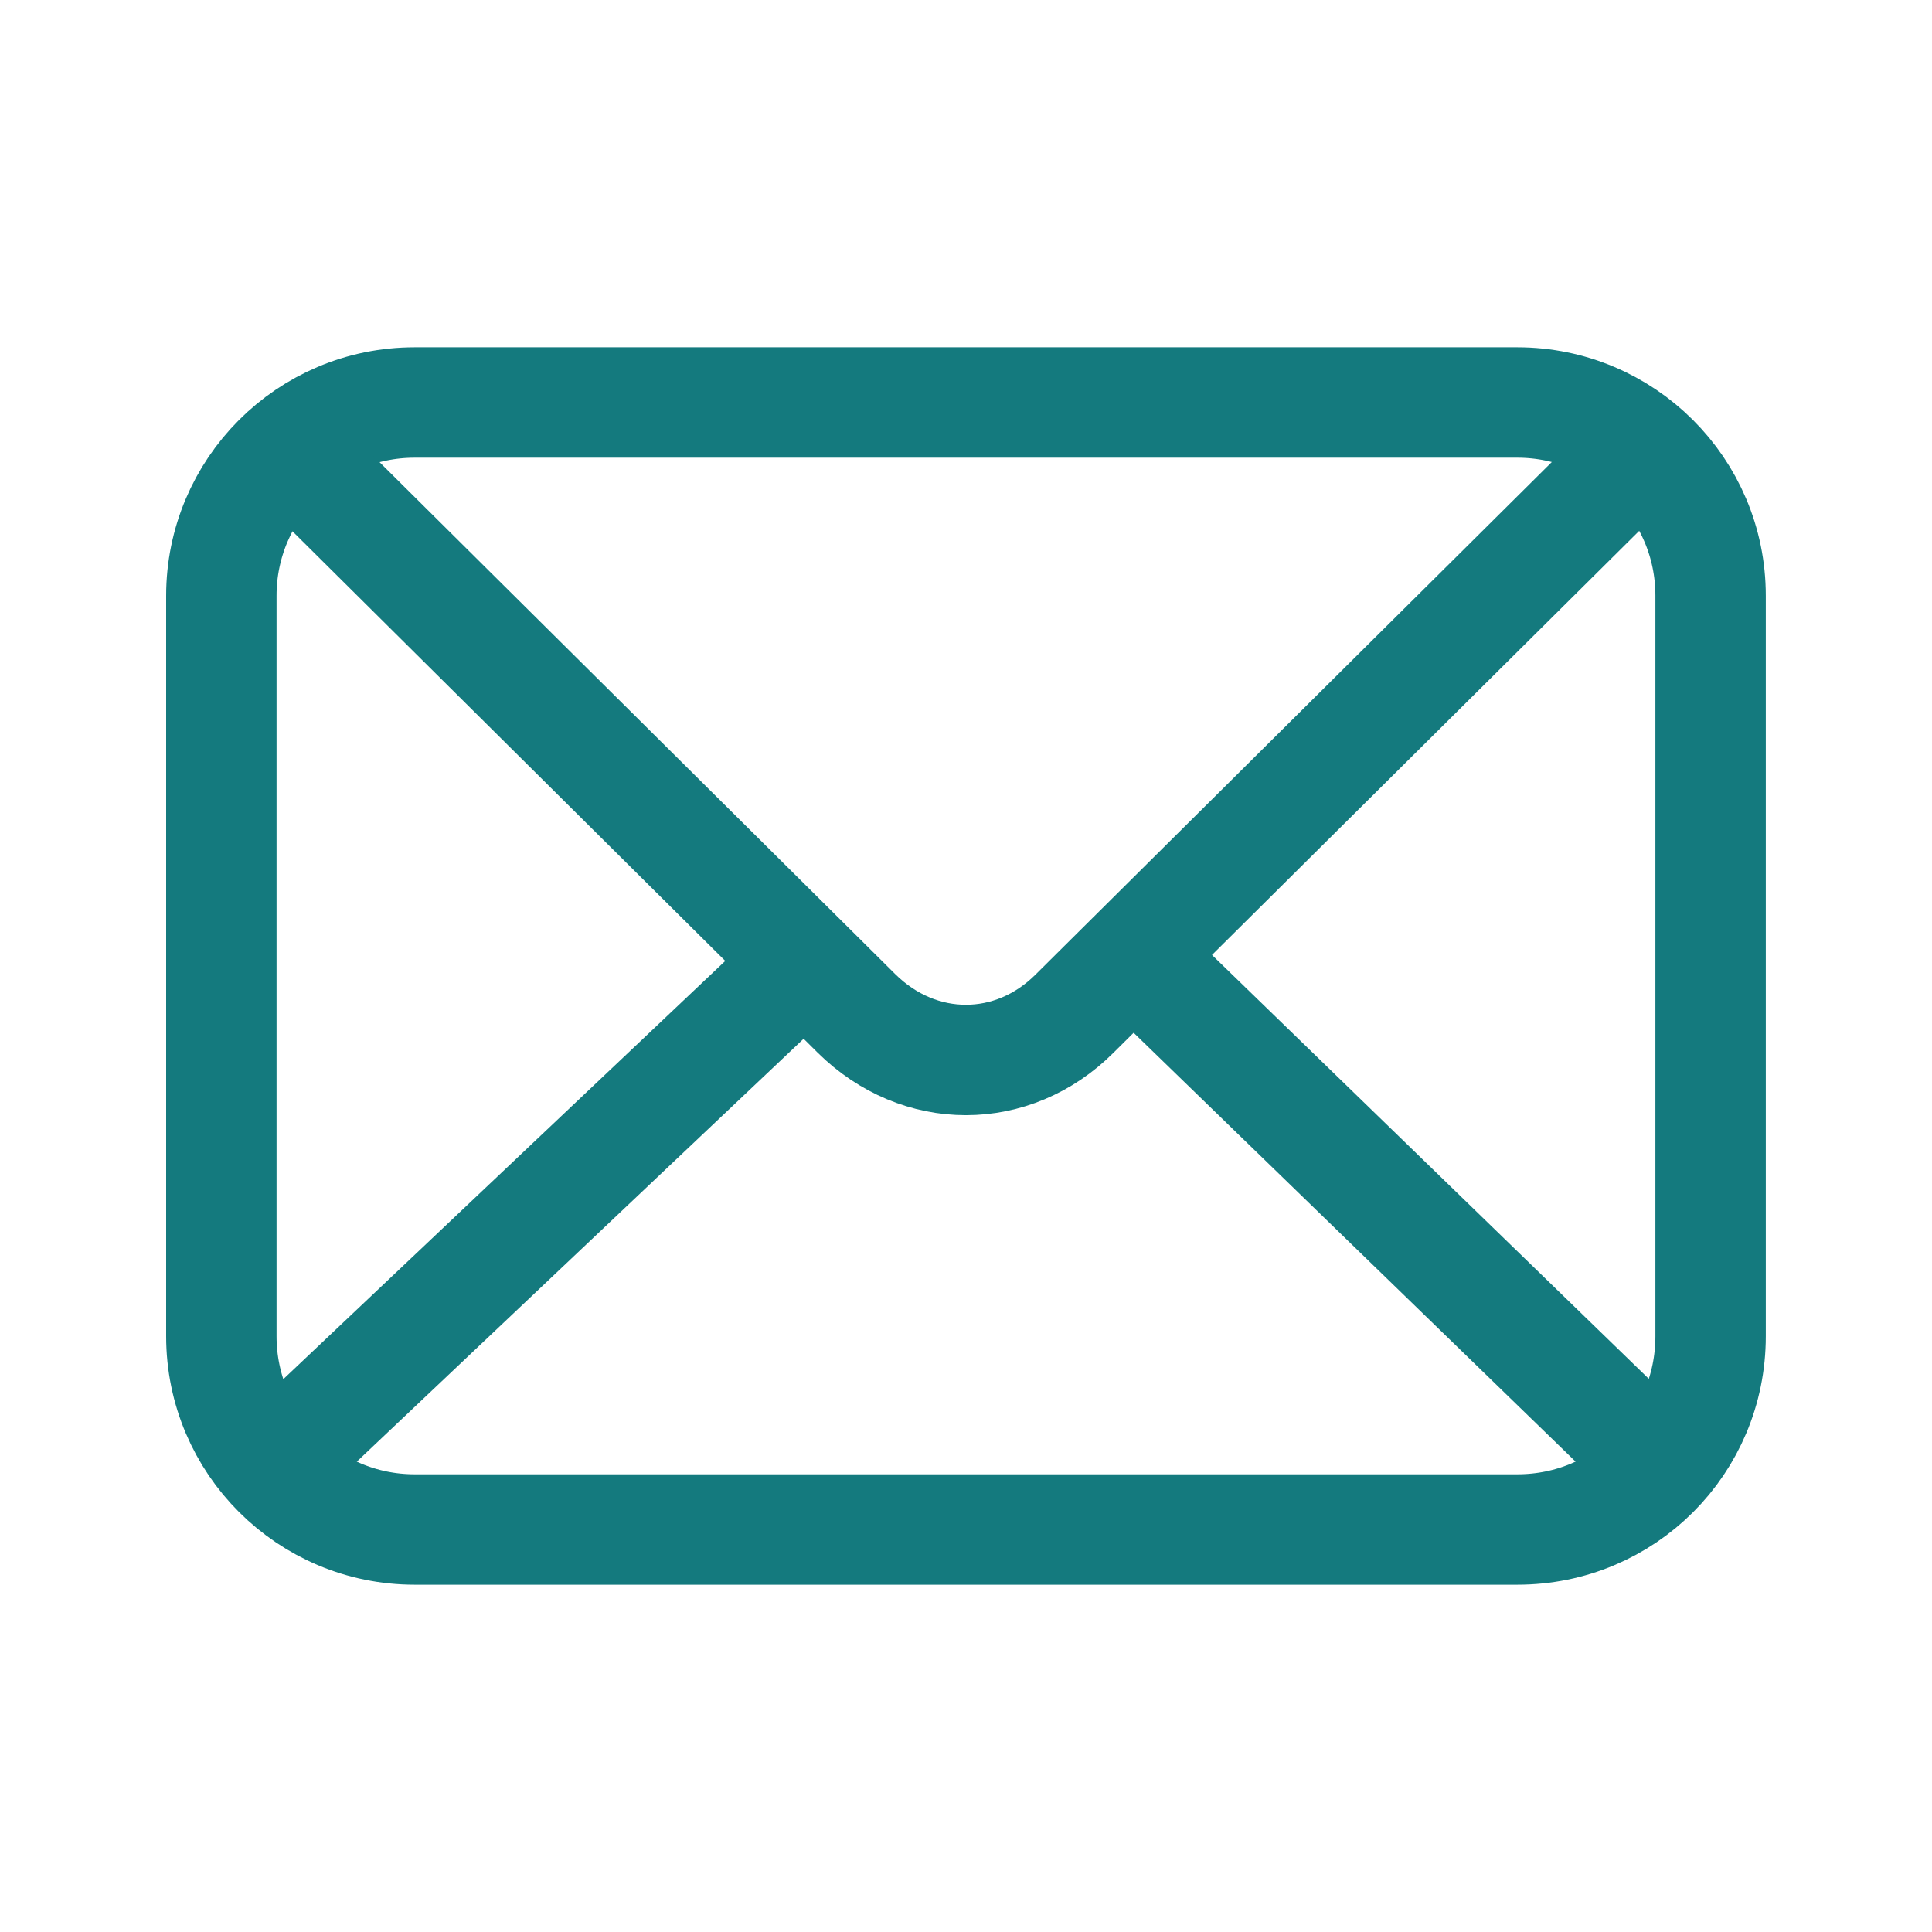
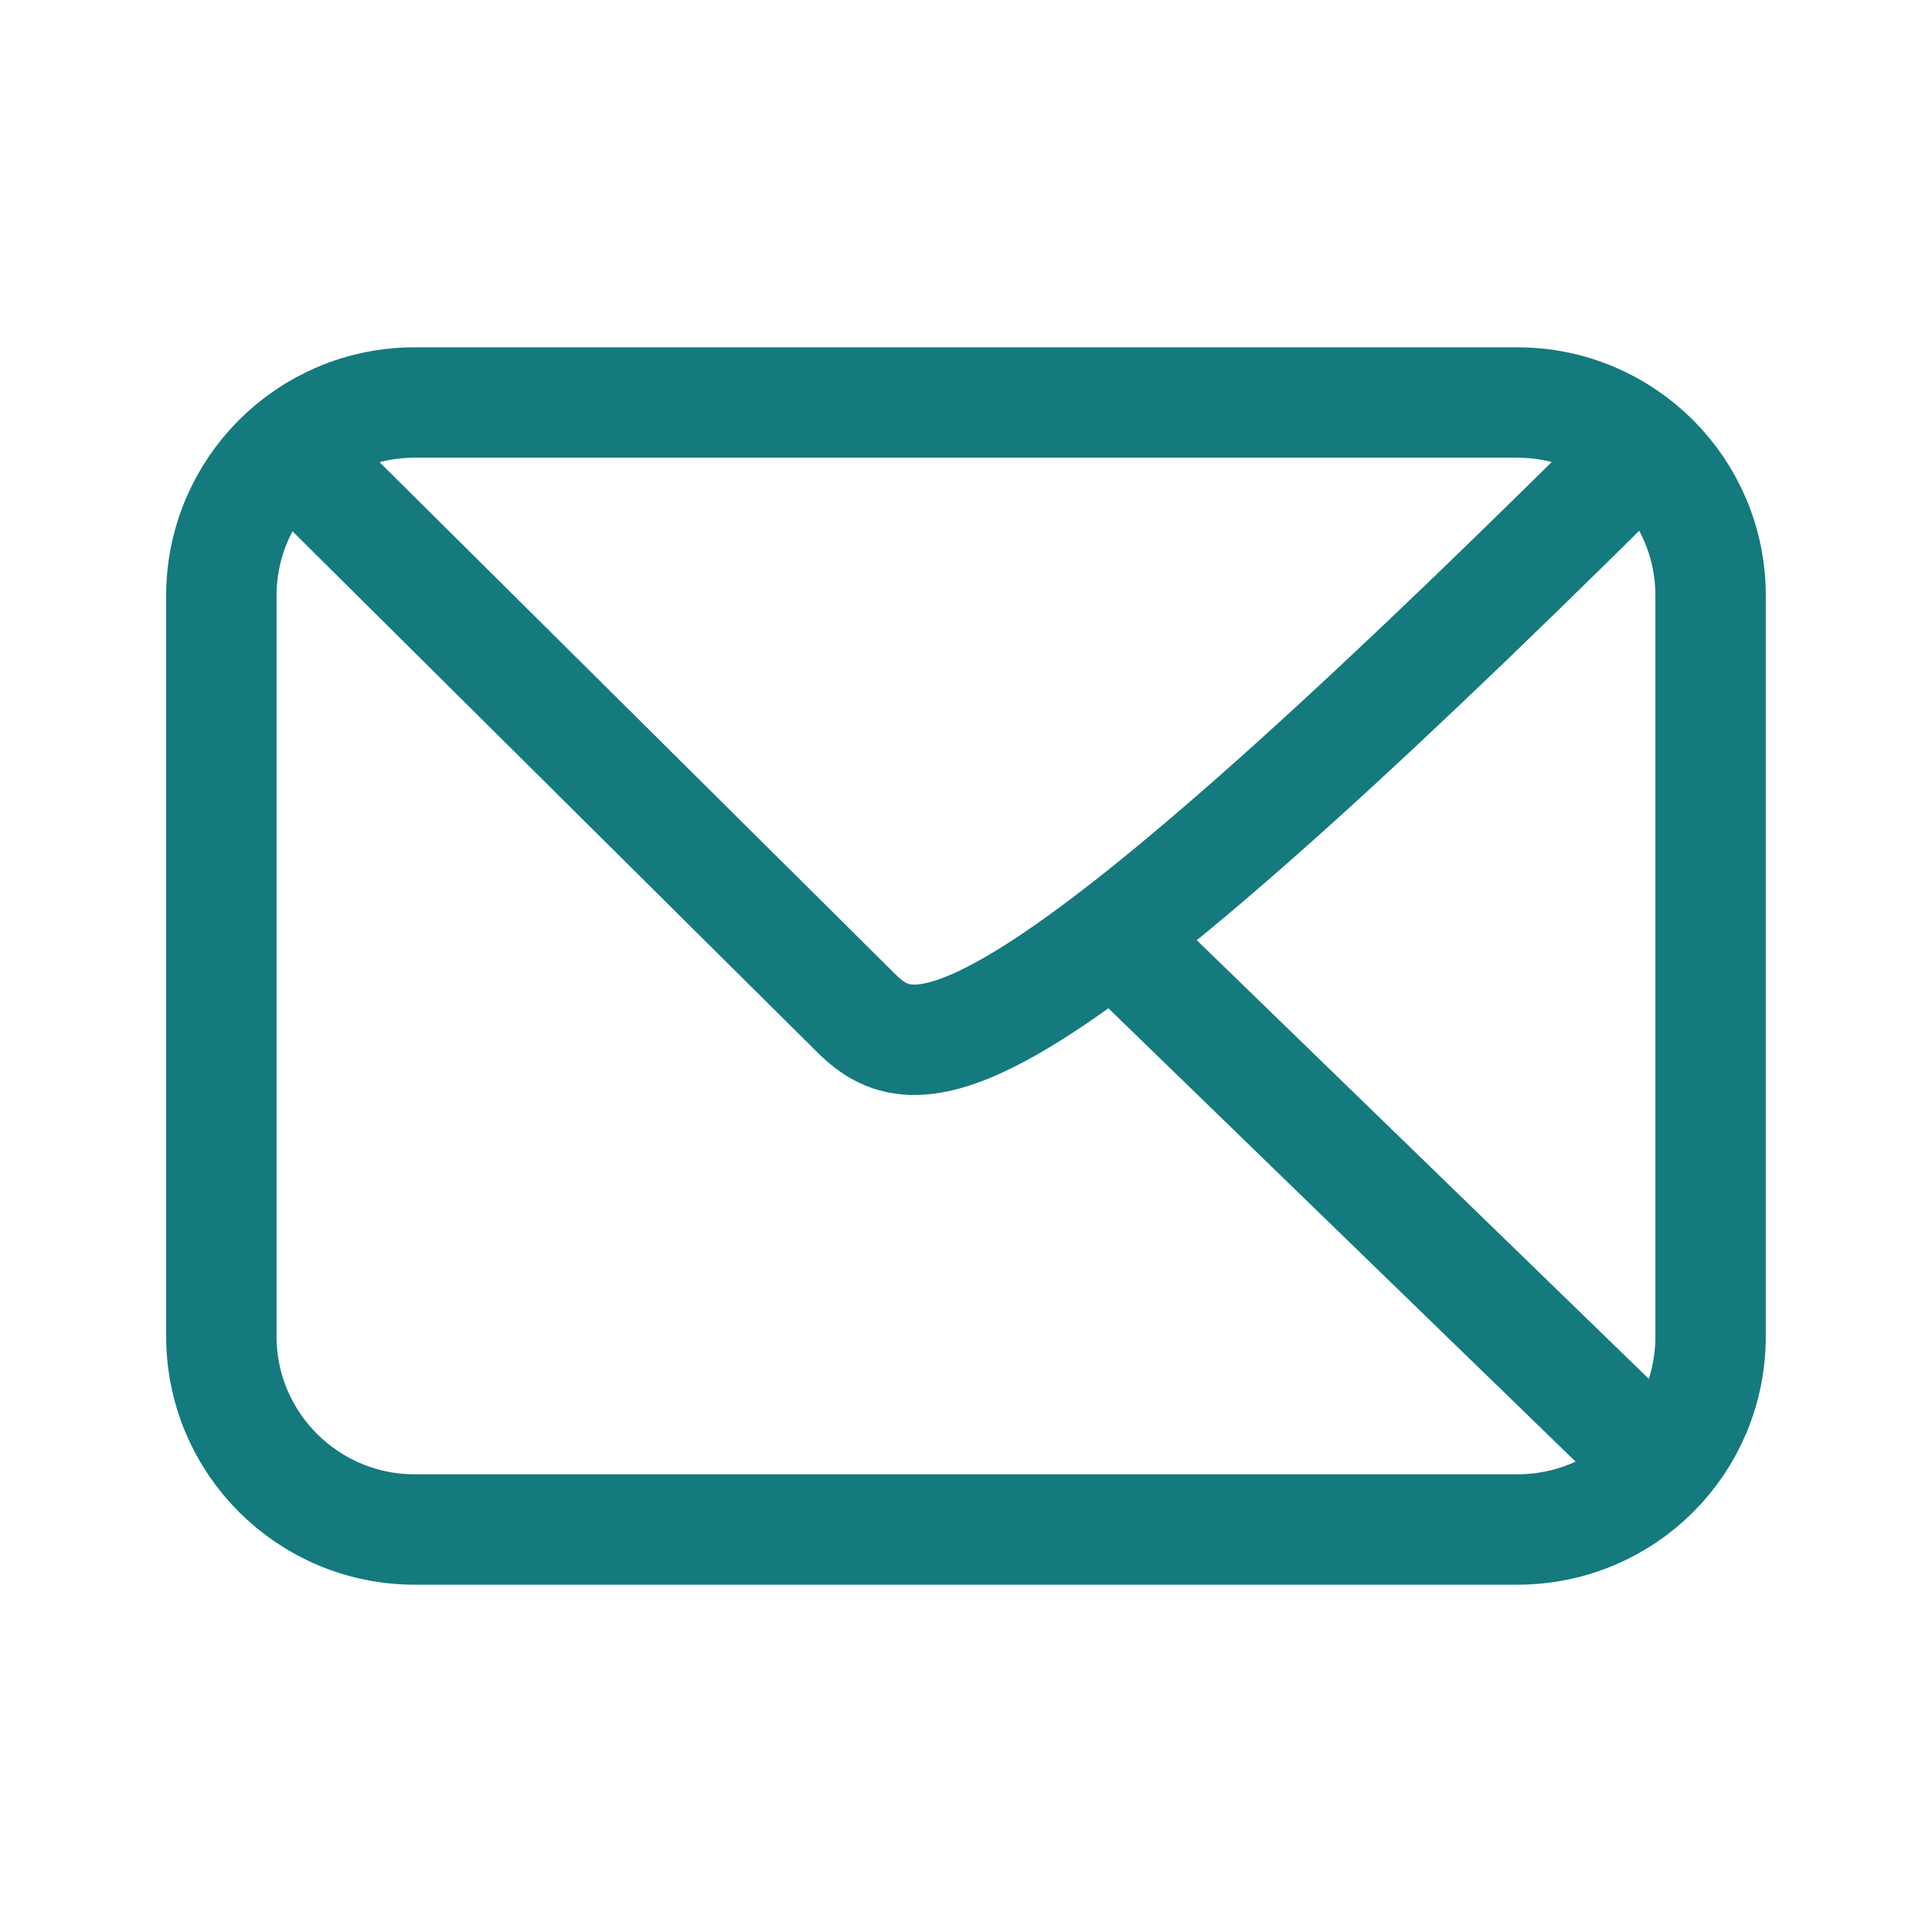
<svg xmlns="http://www.w3.org/2000/svg" width="35" height="35" viewBox="0 0 35 35" fill="none">
  <path d="M27.489 27.708H7.51C5.585 27.708 4.01 26.148 4.01 24.208V10.791C4.01 8.867 5.571 7.292 7.51 7.292H27.489C29.415 7.292 30.989 8.852 30.989 10.791V24.208C30.989 26.148 29.429 27.708 27.489 27.708Z" stroke="#147A7E" stroke-width="2" stroke-linecap="round" stroke-linejoin="round" />
-   <path d="M29.488 8.414L19.469 18.36C18.346 19.483 16.654 19.483 15.517 18.36L5.498 8.414" stroke="#147A7E" stroke-width="2" stroke-linecap="round" stroke-linejoin="round" />
+   <path d="M29.488 8.414C18.346 19.483 16.654 19.483 15.517 18.36L5.498 8.414" stroke="#147A7E" stroke-width="2" stroke-linecap="round" stroke-linejoin="round" />
  <path d="M20.606 17.383L29.488 26.002" stroke="#147A7E" stroke-width="2" stroke-linecap="round" stroke-linejoin="round" />
-   <path d="M5.513 26.002L14.496 17.5" stroke="#147A7E" stroke-width="2" stroke-linecap="round" stroke-linejoin="round" />
</svg>